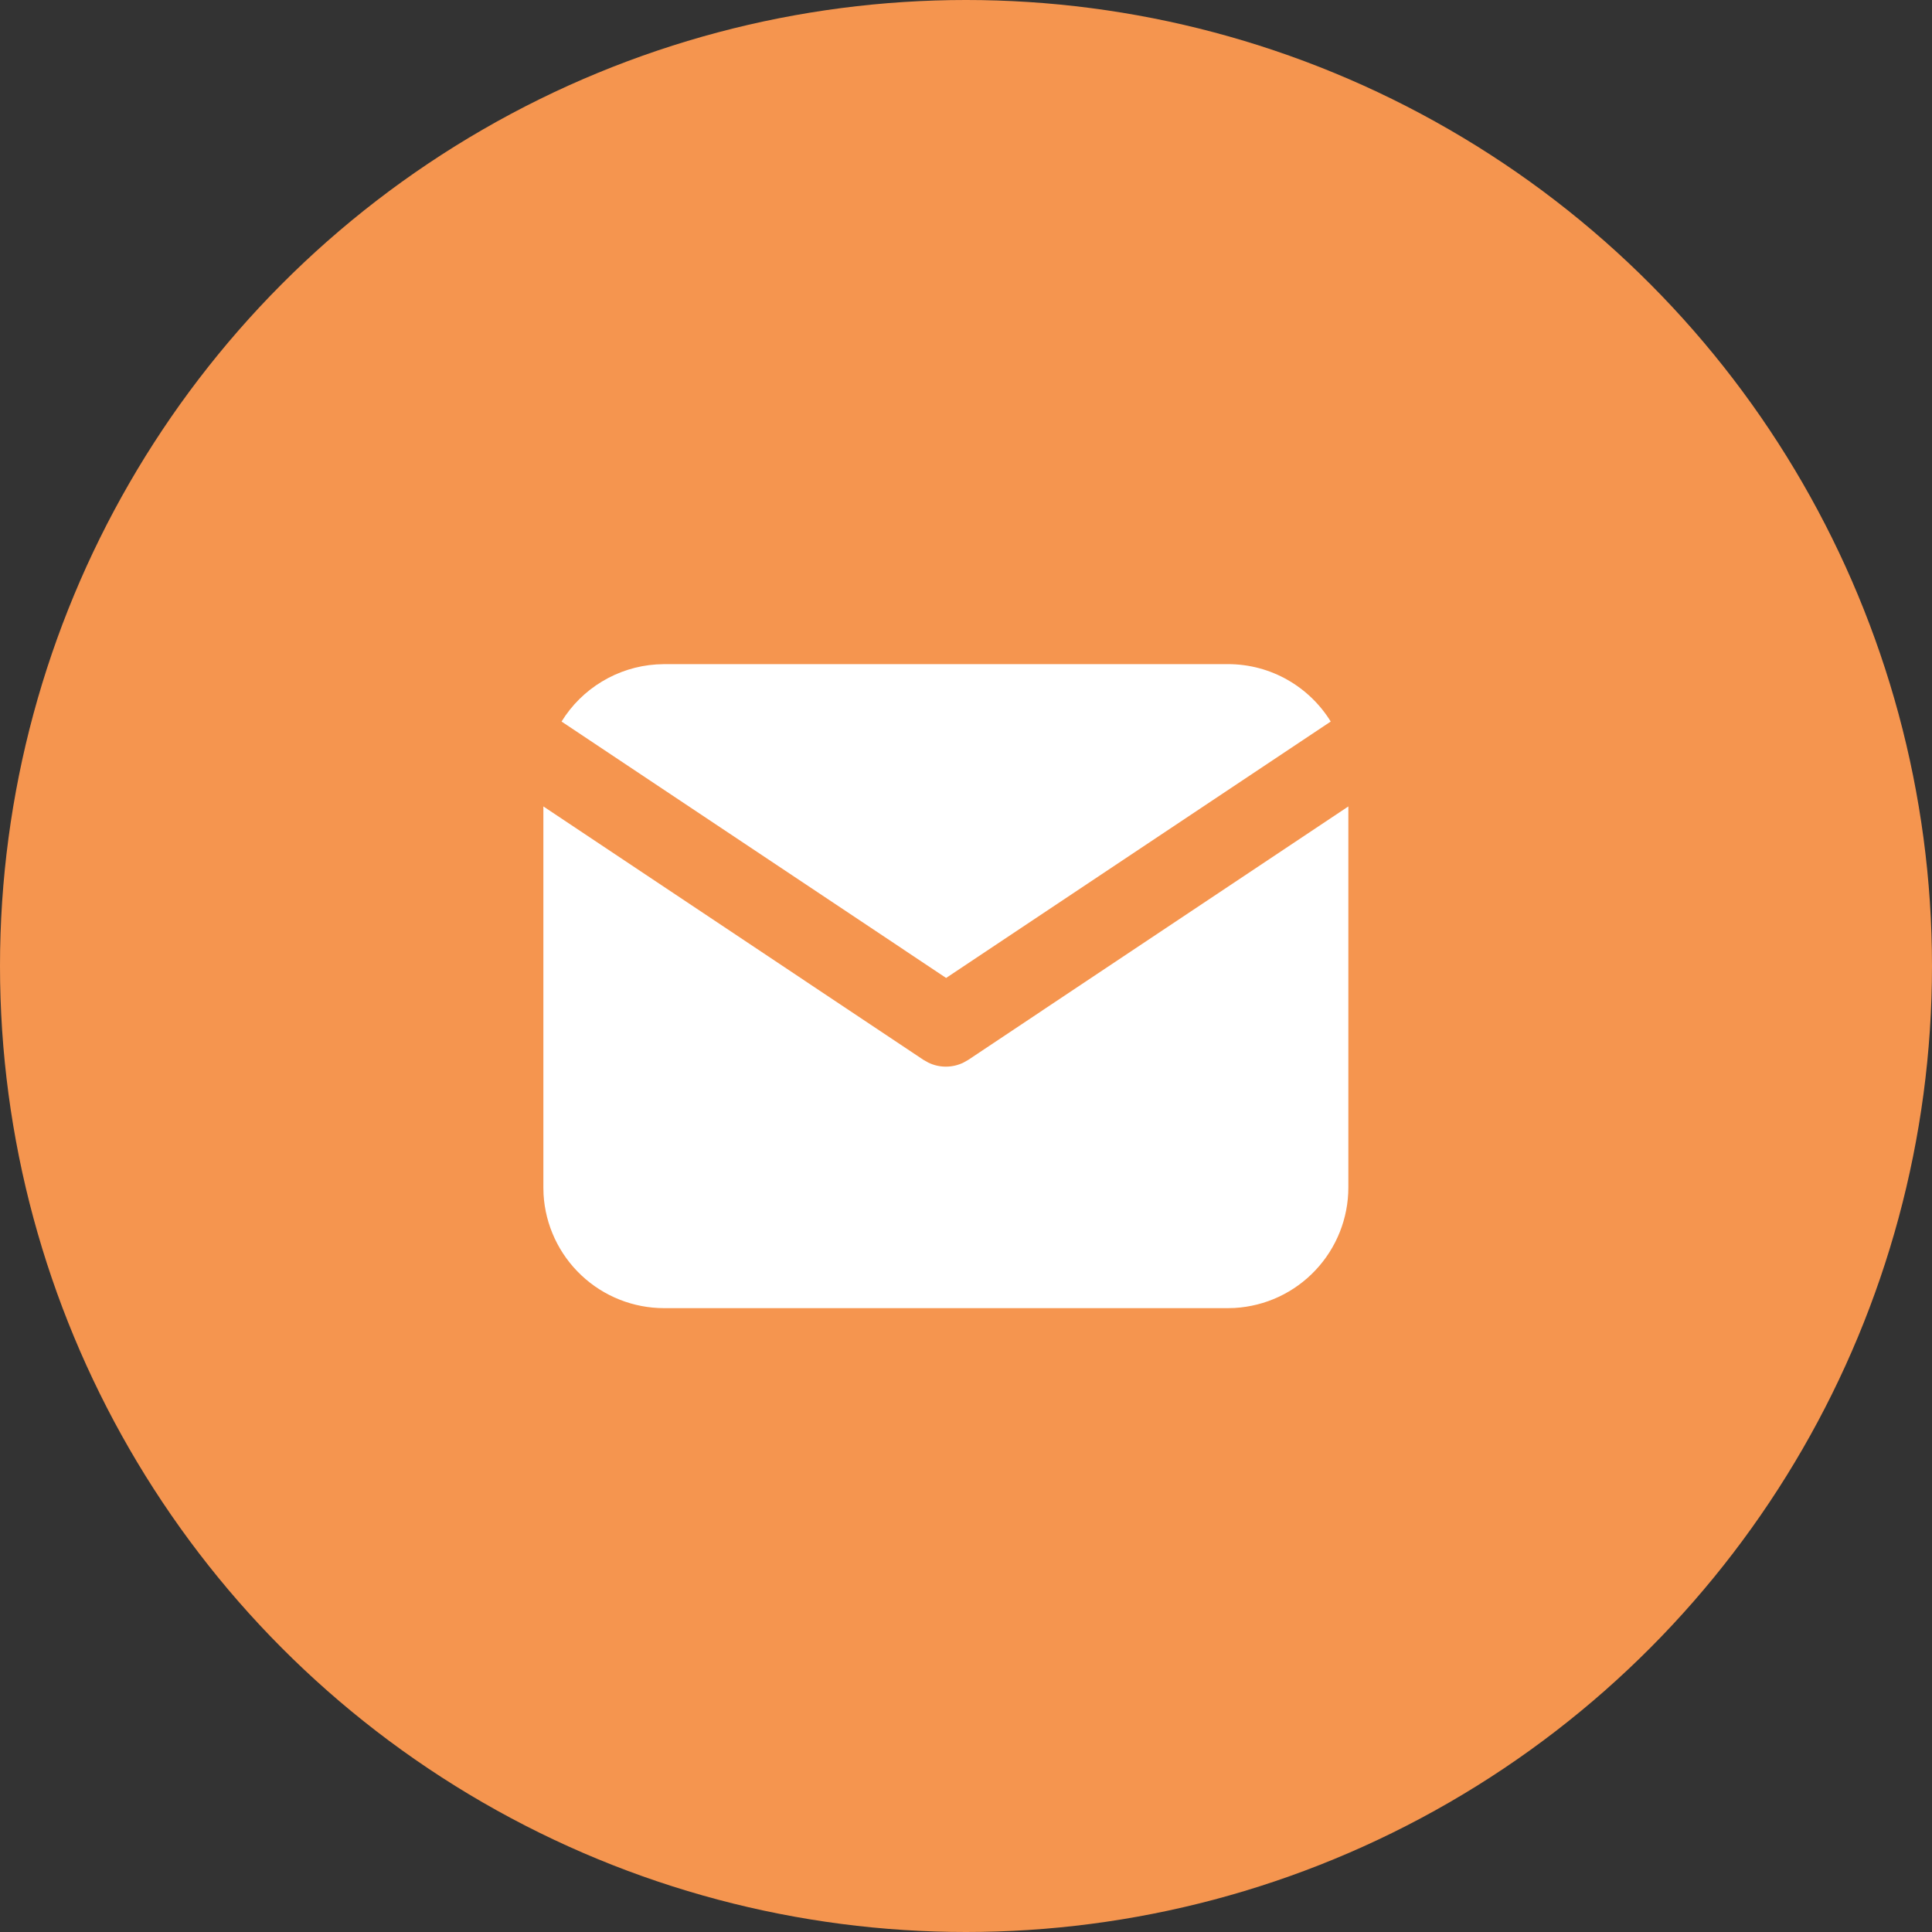
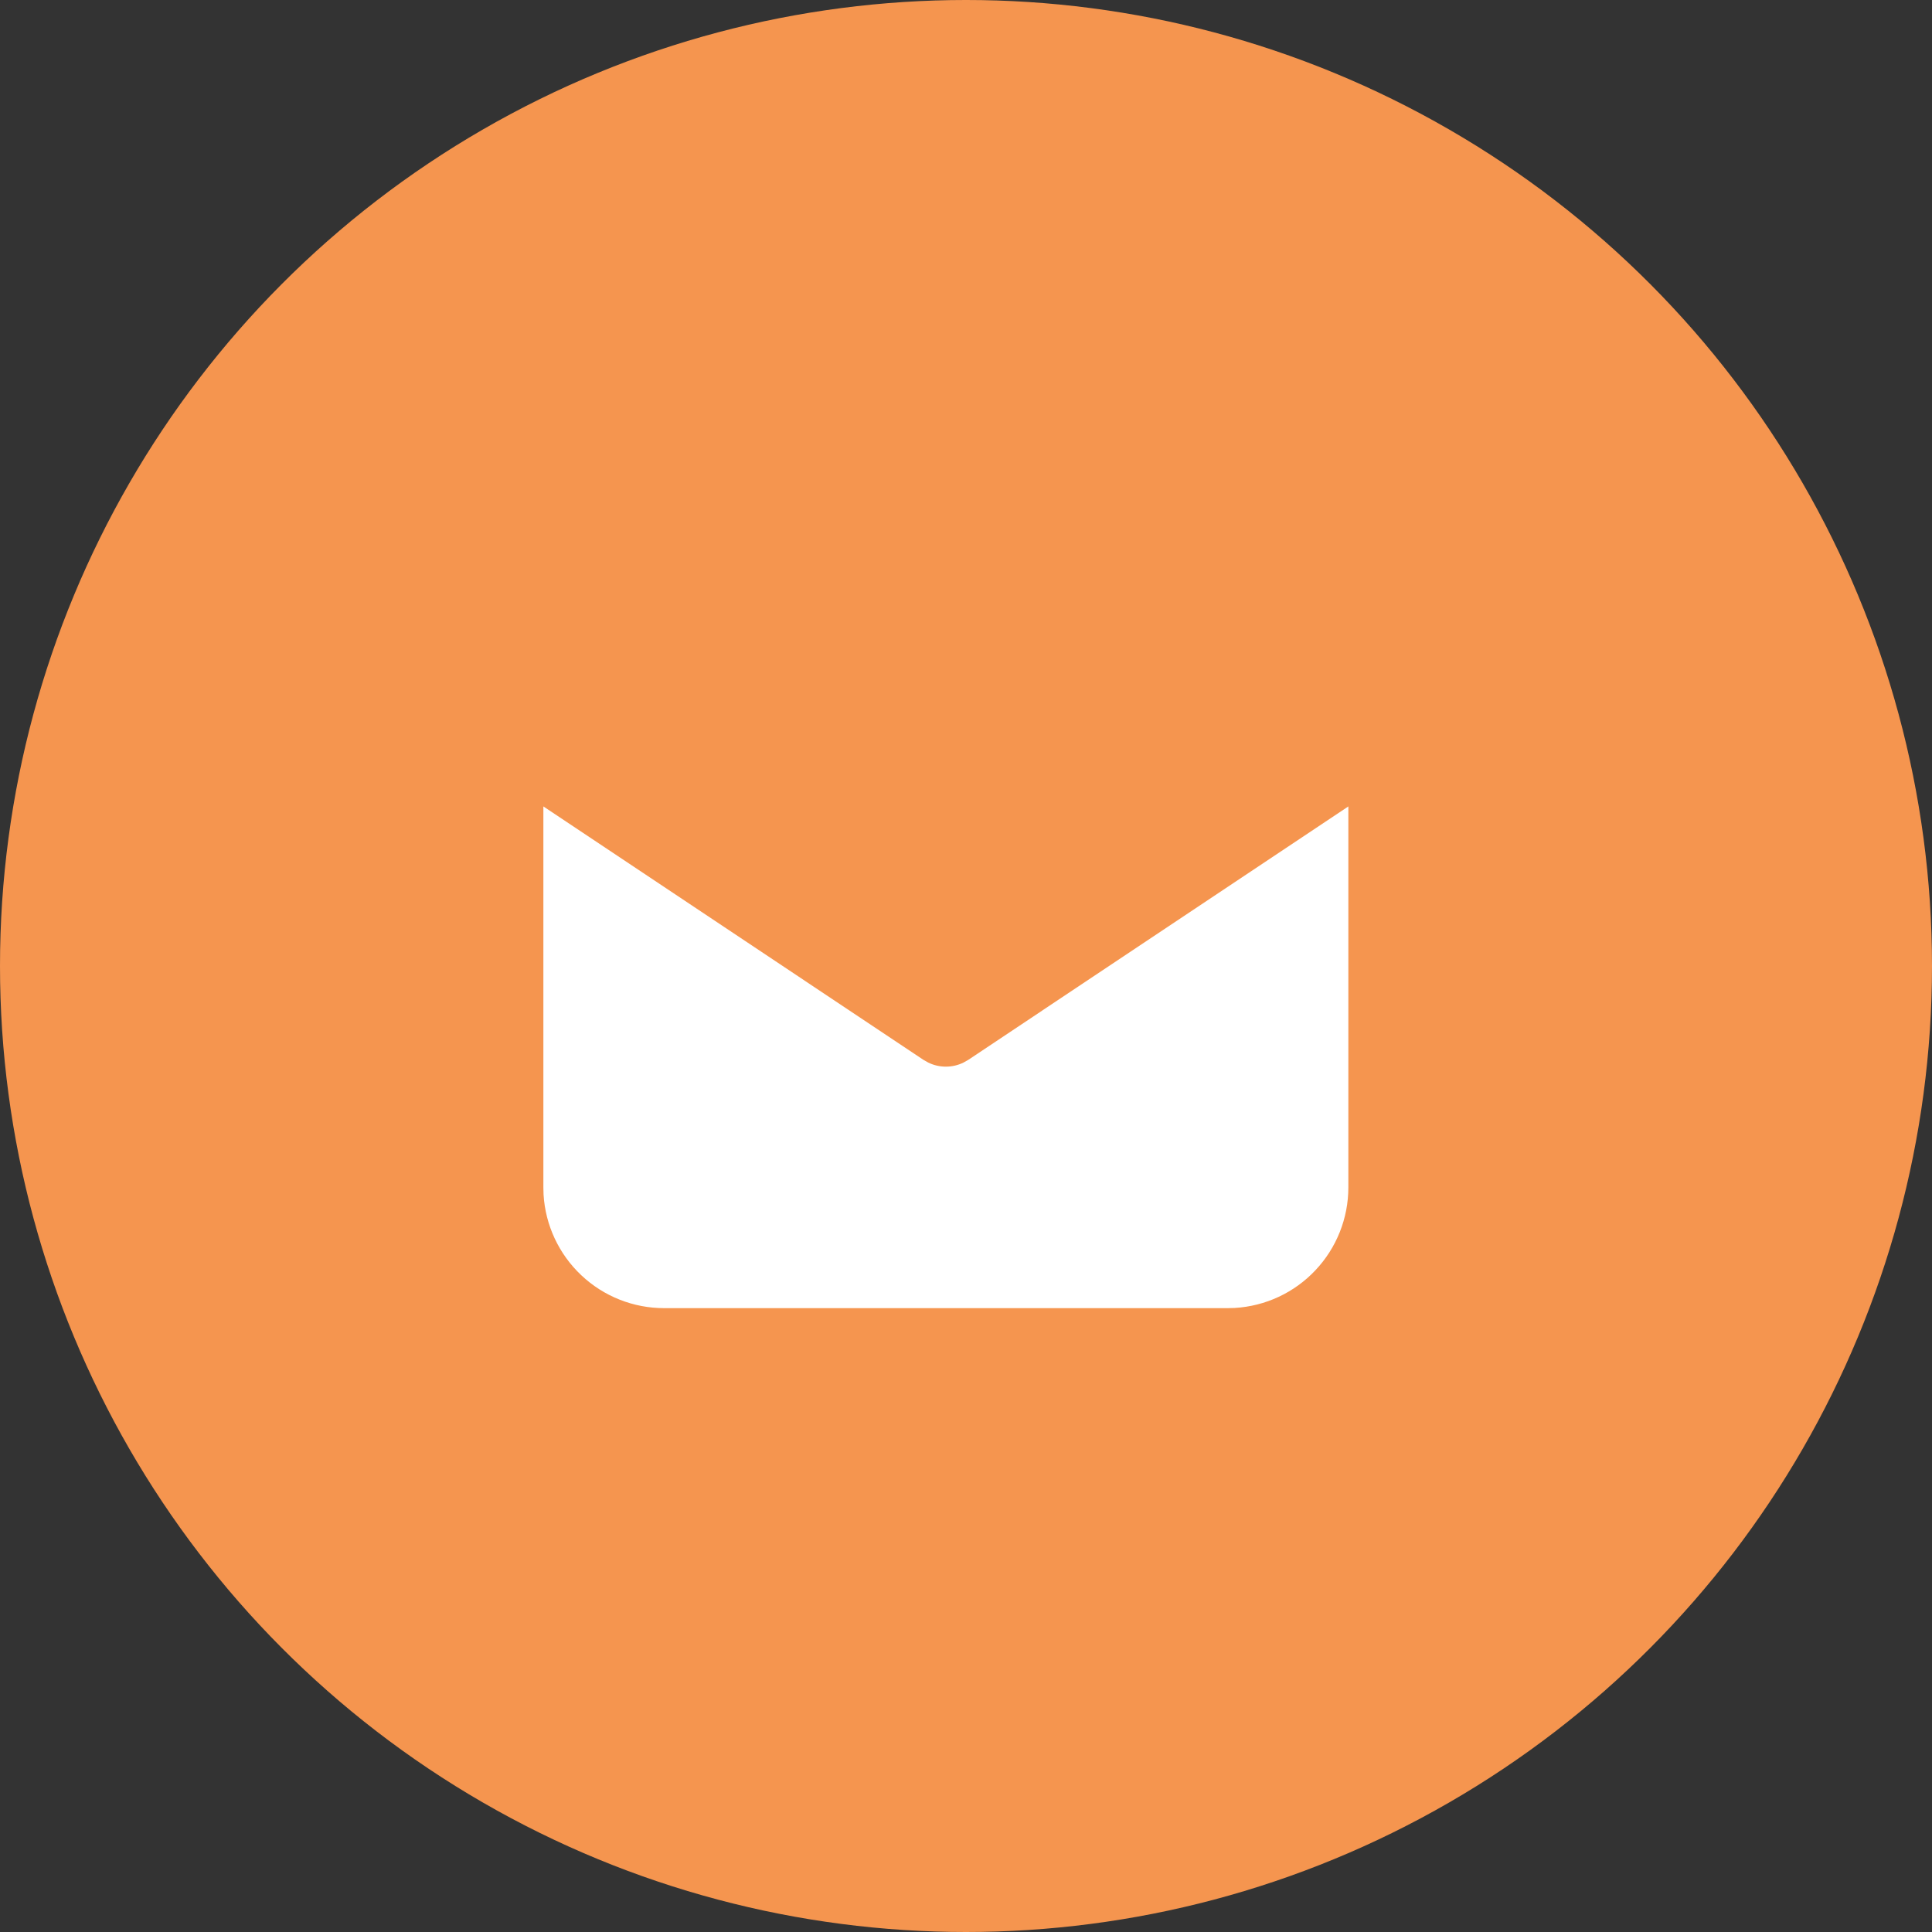
<svg xmlns="http://www.w3.org/2000/svg" width="32" height="32" viewBox="0 0 32 32" fill="none">
  <rect x="0" y="0" width="32" height="32" fill="#333333" stroke="none" />
  <circle cx="16" cy="16" r="16" fill="#F5954F" />
  <path d="M22.333 13.357V19.667C22.333 20.177 22.138 20.668 21.788 21.039C21.438 21.411 20.96 21.634 20.45 21.664L20.333 21.667H11C10.49 21.667 9.999 21.472 9.628 21.122C9.257 20.772 9.033 20.294 9.003 19.785L9 19.667V13.357L15.296 17.555L15.374 17.599C15.465 17.644 15.565 17.667 15.666 17.667C15.768 17.667 15.868 17.644 15.959 17.599L16.037 17.555L22.333 13.357Z" fill="white" />
-   <path d="M20.337 11C21.057 11 21.689 11.38 22.041 11.951L15.671 16.198L9.301 11.951C9.468 11.68 9.698 11.452 9.971 11.288C10.244 11.123 10.552 11.026 10.87 11.005L11.004 11H20.337Z" fill="white" />
</svg>